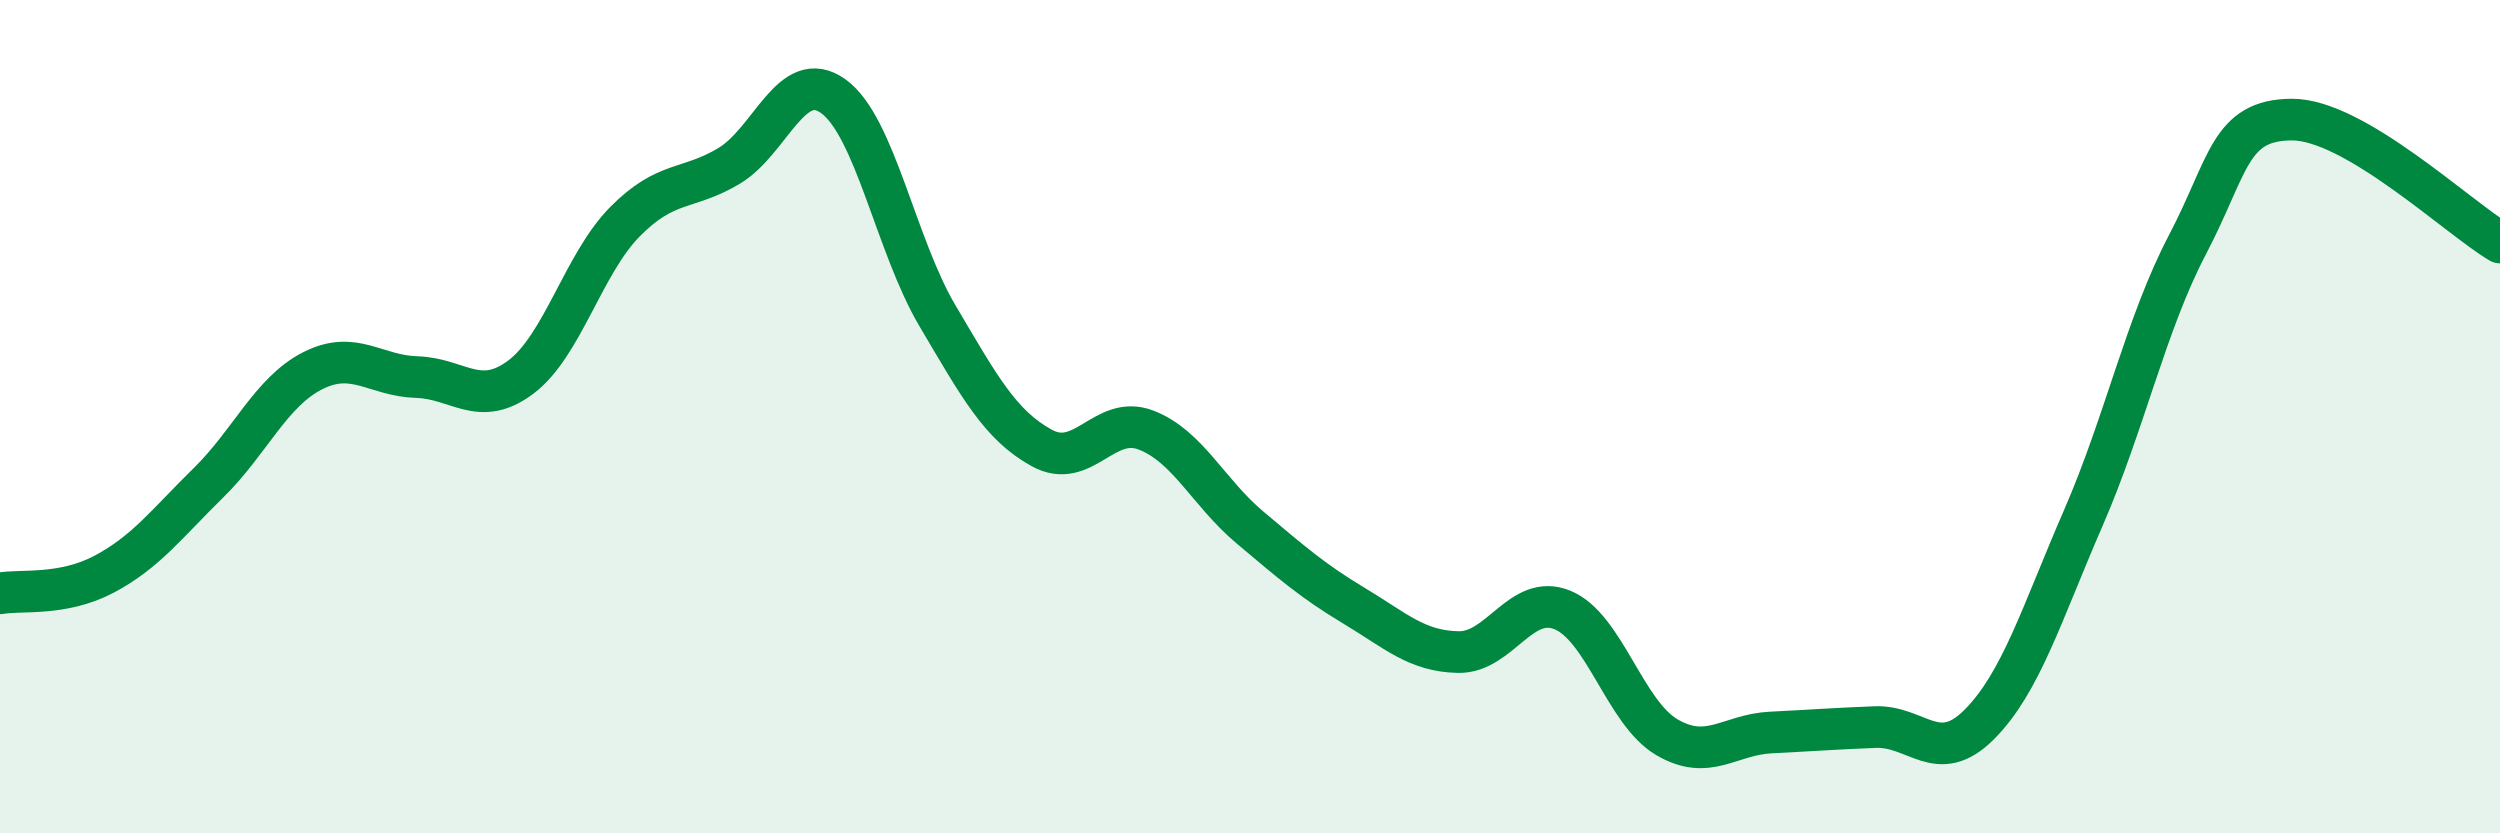
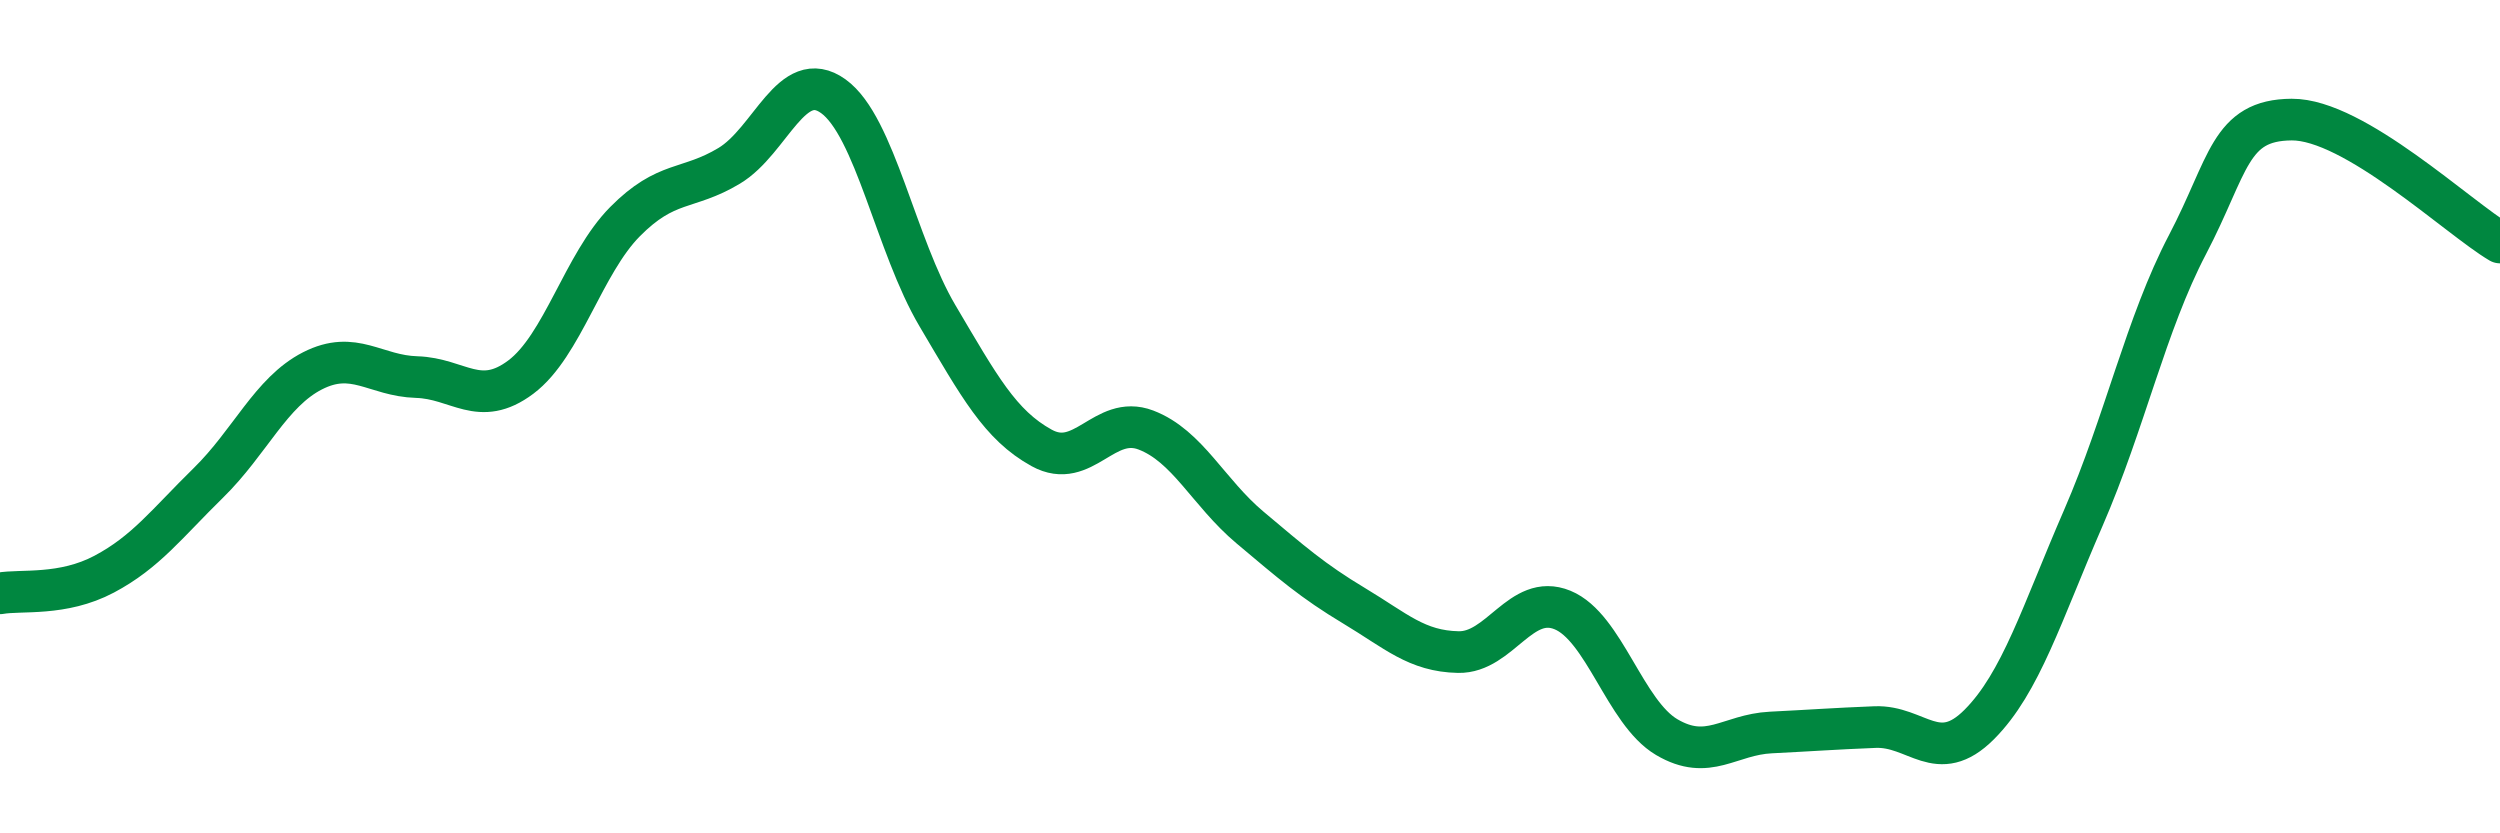
<svg xmlns="http://www.w3.org/2000/svg" width="60" height="20" viewBox="0 0 60 20">
-   <path d="M 0,14.24 C 0.5,14.15 1.5,14.31 2.5,13.78 C 3.5,13.25 4,12.57 5,11.59 C 6,10.61 6.5,9.41 7.5,8.9 C 8.5,8.39 9,9.02 10,9.05 C 11,9.08 11.5,9.8 12.5,9.05 C 13.5,8.3 14,6.33 15,5.32 C 16,4.31 16.5,4.58 17.5,3.98 C 18.5,3.38 19,1.59 20,2.31 C 21,3.03 21.5,5.89 22.5,7.58 C 23.5,9.27 24,10.2 25,10.75 C 26,11.3 26.5,9.94 27.5,10.32 C 28.5,10.7 29,11.82 30,12.66 C 31,13.5 31.5,13.94 32.5,14.54 C 33.5,15.14 34,15.63 35,15.65 C 36,15.67 36.5,14.23 37.5,14.64 C 38.5,15.05 39,17.1 40,17.69 C 41,18.28 41.5,17.63 42.5,17.58 C 43.5,17.53 44,17.49 45,17.45 C 46,17.41 46.5,18.39 47.5,17.39 C 48.5,16.39 49,14.73 50,12.43 C 51,10.13 51.5,7.78 52.5,5.87 C 53.5,3.96 53.5,2.88 55,2.87 C 56.5,2.86 59,5.23 60,5.82L60 20L0 20Z" fill="#008740" opacity="0.1" stroke-linecap="round" stroke-linejoin="round" />
  <path d="M 0,14.24 C 0.5,14.15 1.5,14.31 2.5,13.78 C 3.5,13.25 4,12.57 5,11.59 C 6,10.61 6.5,9.41 7.5,8.9 C 8.5,8.39 9,9.02 10,9.05 C 11,9.08 11.5,9.8 12.5,9.05 C 13.5,8.3 14,6.33 15,5.32 C 16,4.31 16.5,4.58 17.5,3.98 C 18.5,3.38 19,1.59 20,2.31 C 21,3.03 21.5,5.89 22.5,7.58 C 23.5,9.27 24,10.2 25,10.75 C 26,11.3 26.5,9.94 27.5,10.32 C 28.5,10.7 29,11.82 30,12.66 C 31,13.5 31.5,13.94 32.5,14.54 C 33.5,15.14 34,15.63 35,15.65 C 36,15.67 36.5,14.23 37.5,14.64 C 38.5,15.05 39,17.1 40,17.69 C 41,18.28 41.5,17.63 42.5,17.58 C 43.5,17.53 44,17.49 45,17.45 C 46,17.41 46.5,18.39 47.5,17.39 C 48.5,16.39 49,14.73 50,12.43 C 51,10.13 51.5,7.78 52.5,5.87 C 53.5,3.96 53.5,2.88 55,2.87 C 56.5,2.86 59,5.23 60,5.82" stroke="#008740" stroke-width="1" fill="none" stroke-linecap="round" stroke-linejoin="round" />
</svg>